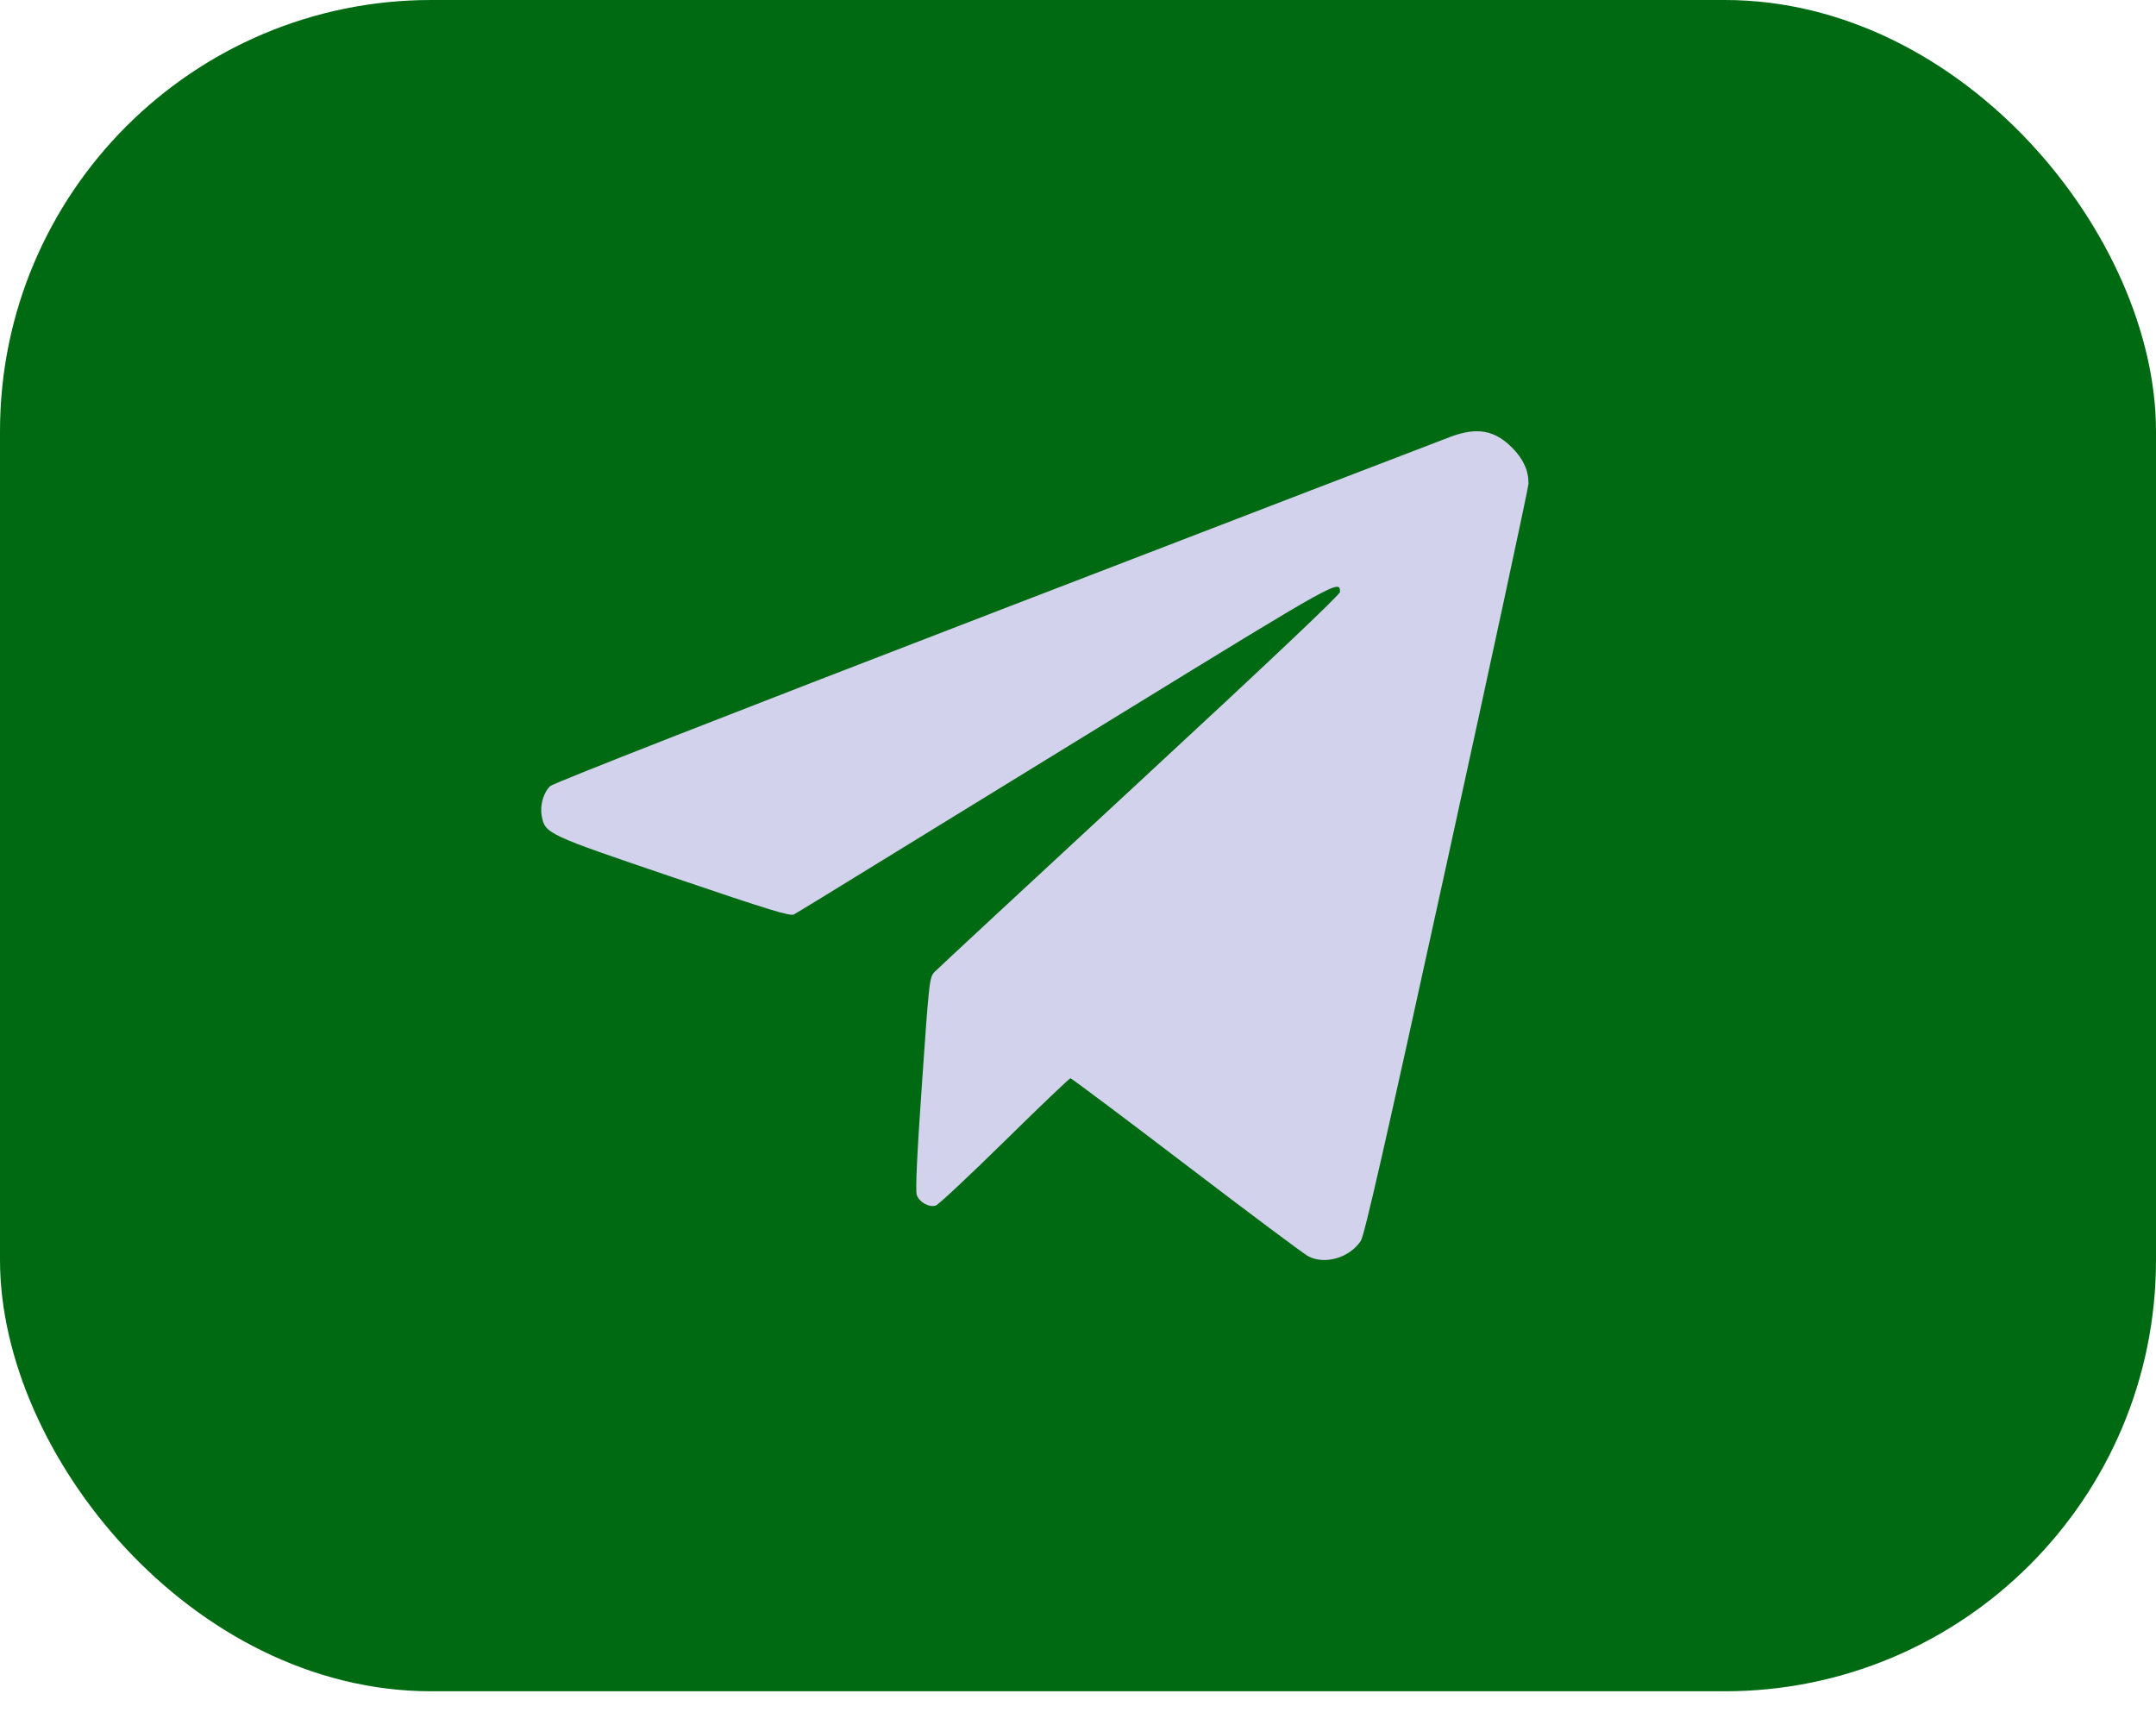
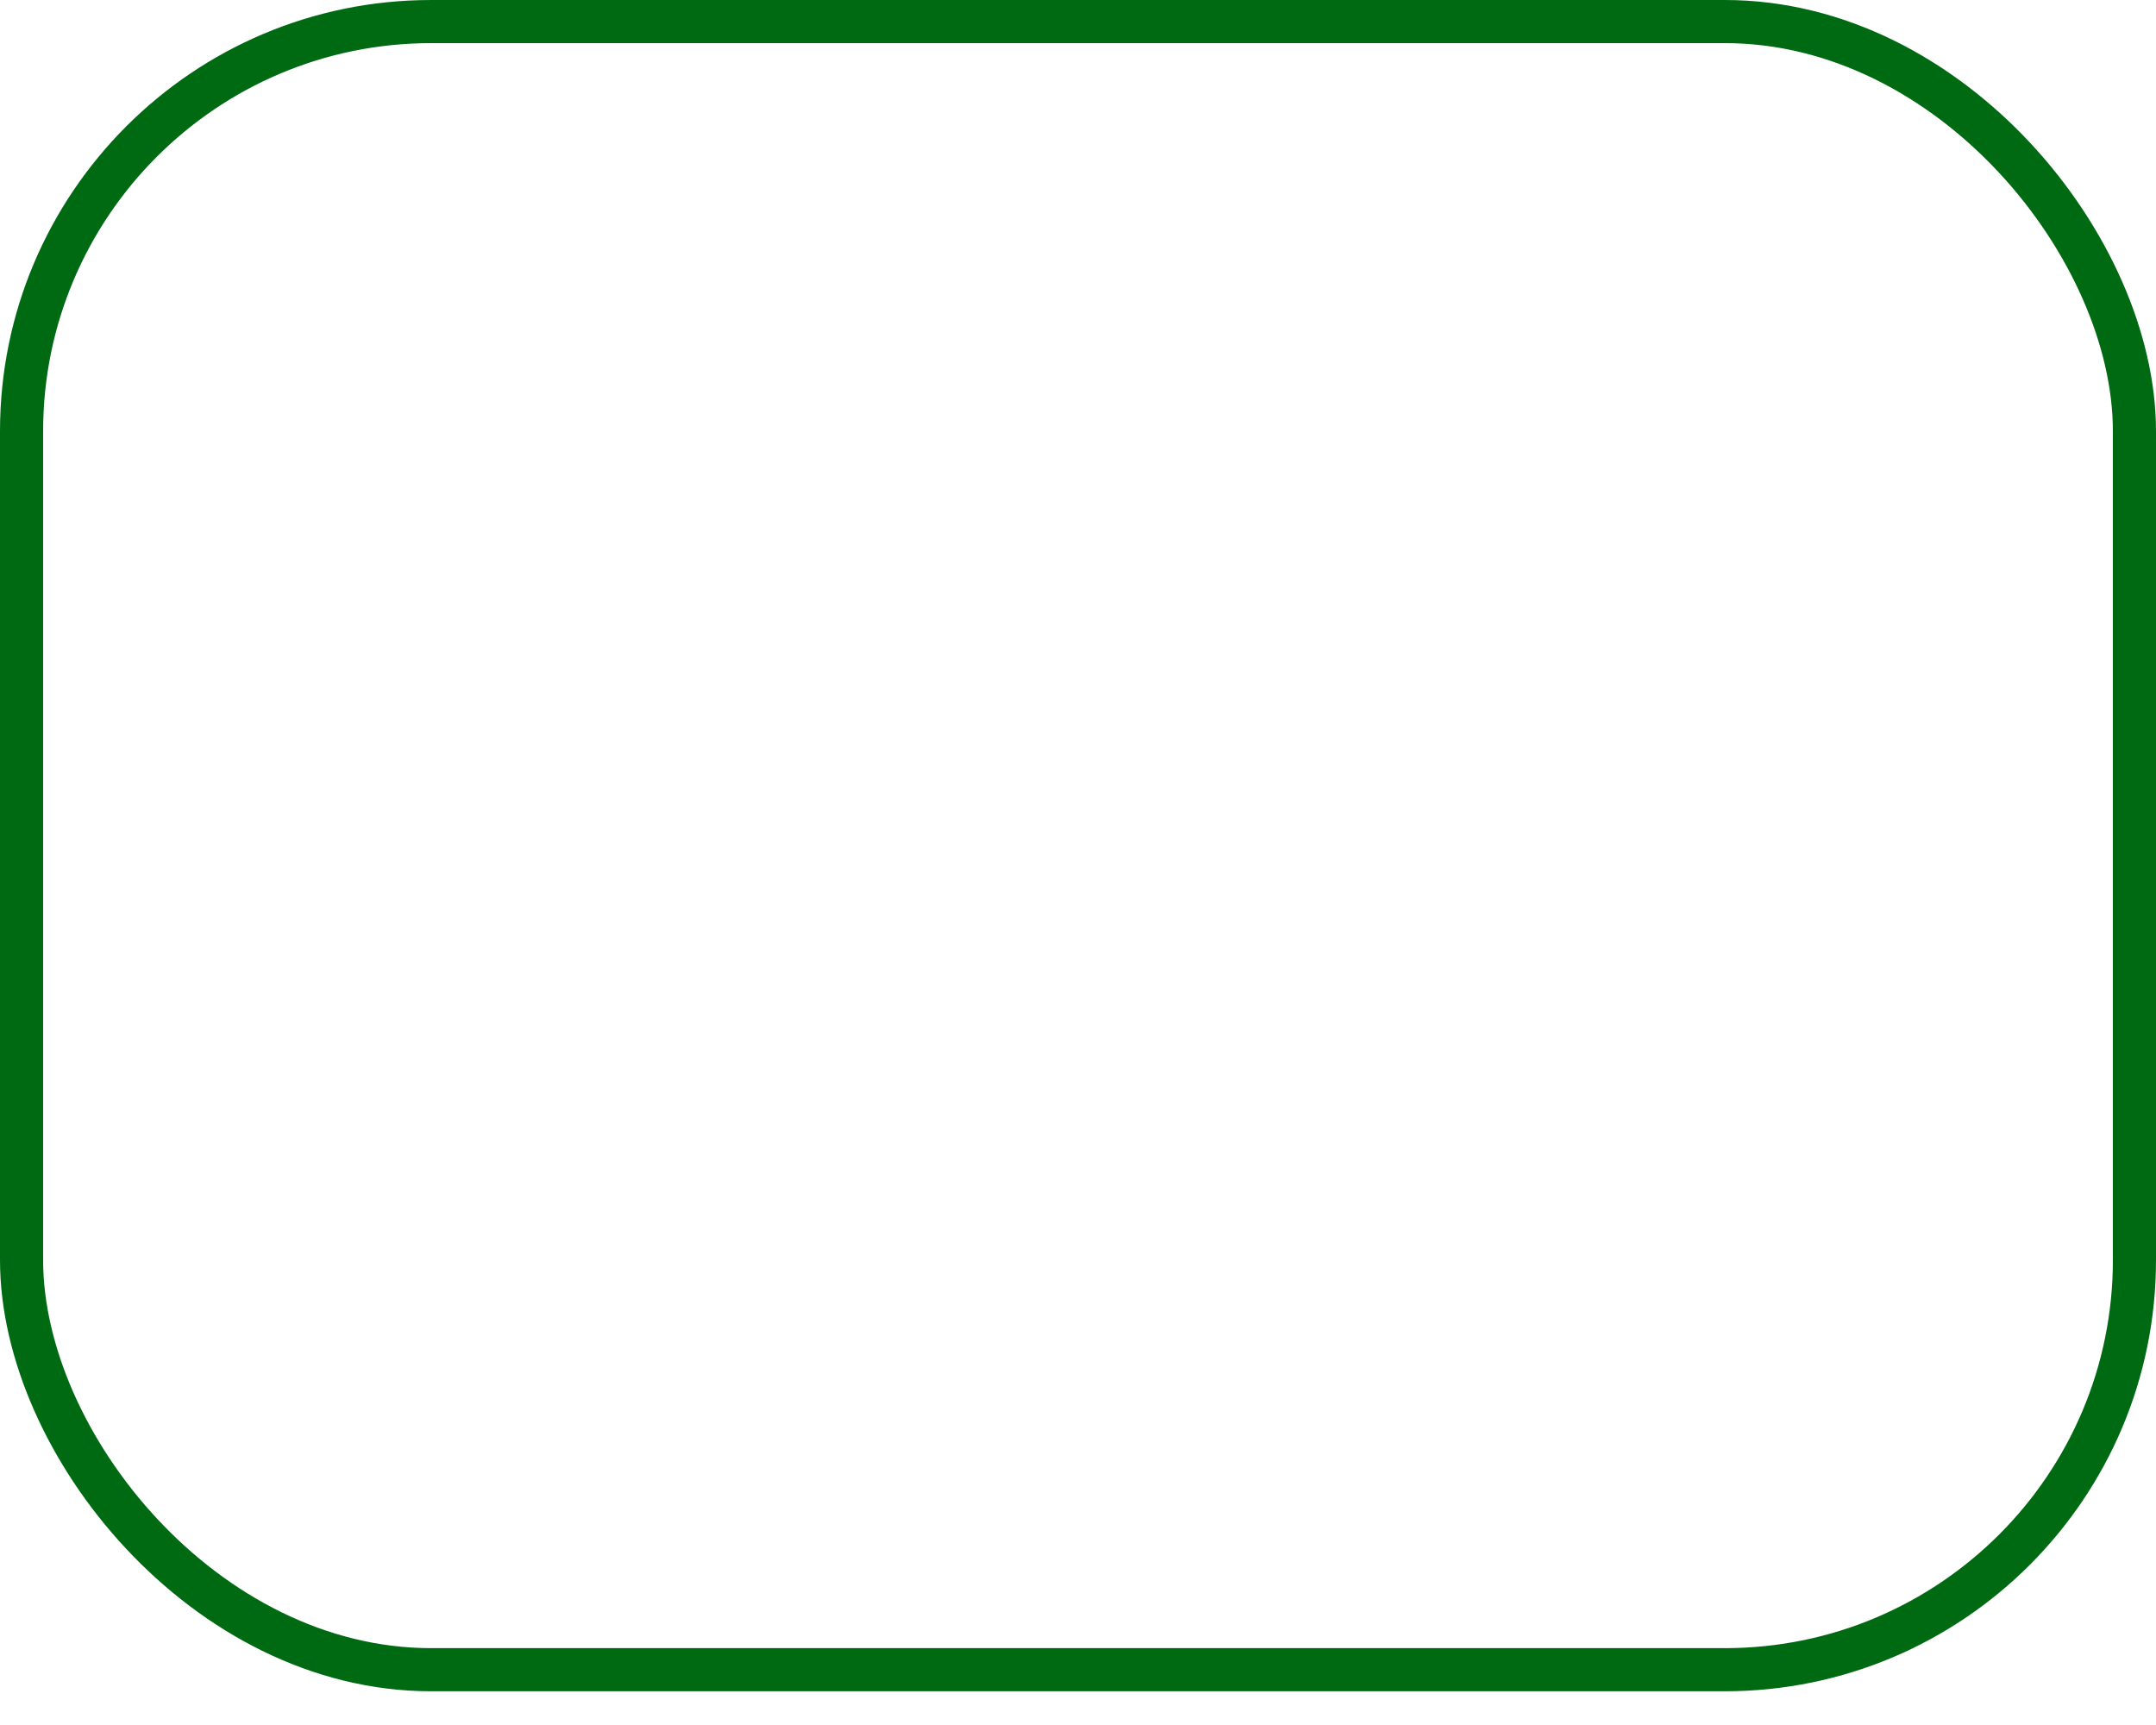
<svg xmlns="http://www.w3.org/2000/svg" width="50" height="40" viewBox="0 0 50 40" fill="none">
-   <rect x="0.5" y="0.5" width="49" height="38.218" rx="9.5" fill="#006A13" />
  <rect x="0.5" y="0.5" width="49" height="38.218" rx="9.5" stroke="#006A13" />
-   <path fill-rule="evenodd" clip-rule="evenodd" d="M33.659 10.121C33.476 10.188 28.726 12.014 23.104 14.179C16.806 16.603 12.835 18.158 12.761 18.228C12.603 18.377 12.518 18.674 12.563 18.917C12.641 19.333 12.669 19.346 15.616 20.346C17.87 21.111 18.325 21.251 18.415 21.203C18.474 21.171 19.126 20.773 19.864 20.318C20.603 19.863 23.392 18.149 26.061 16.51C31.041 13.452 31.076 13.432 31.076 13.727C31.076 13.79 29.43 15.347 26.437 18.116C23.885 20.477 21.742 22.466 21.675 22.536C21.555 22.662 21.549 22.713 21.382 25.116C21.262 26.841 21.227 27.611 21.262 27.712C21.321 27.88 21.547 28.004 21.703 27.954C21.764 27.935 22.482 27.263 23.298 26.461C24.114 25.659 24.802 25.003 24.825 25.003C24.848 25.003 26.058 25.909 27.512 27.018C28.966 28.126 30.236 29.076 30.335 29.128C30.721 29.334 31.288 29.172 31.556 28.779C31.642 28.651 32.098 26.652 33.558 19.99C34.598 15.247 35.448 11.298 35.448 11.214C35.448 10.907 35.327 10.642 35.066 10.38C34.664 9.976 34.261 9.902 33.659 10.121Z" fill="#D2D2EC" />
</svg>